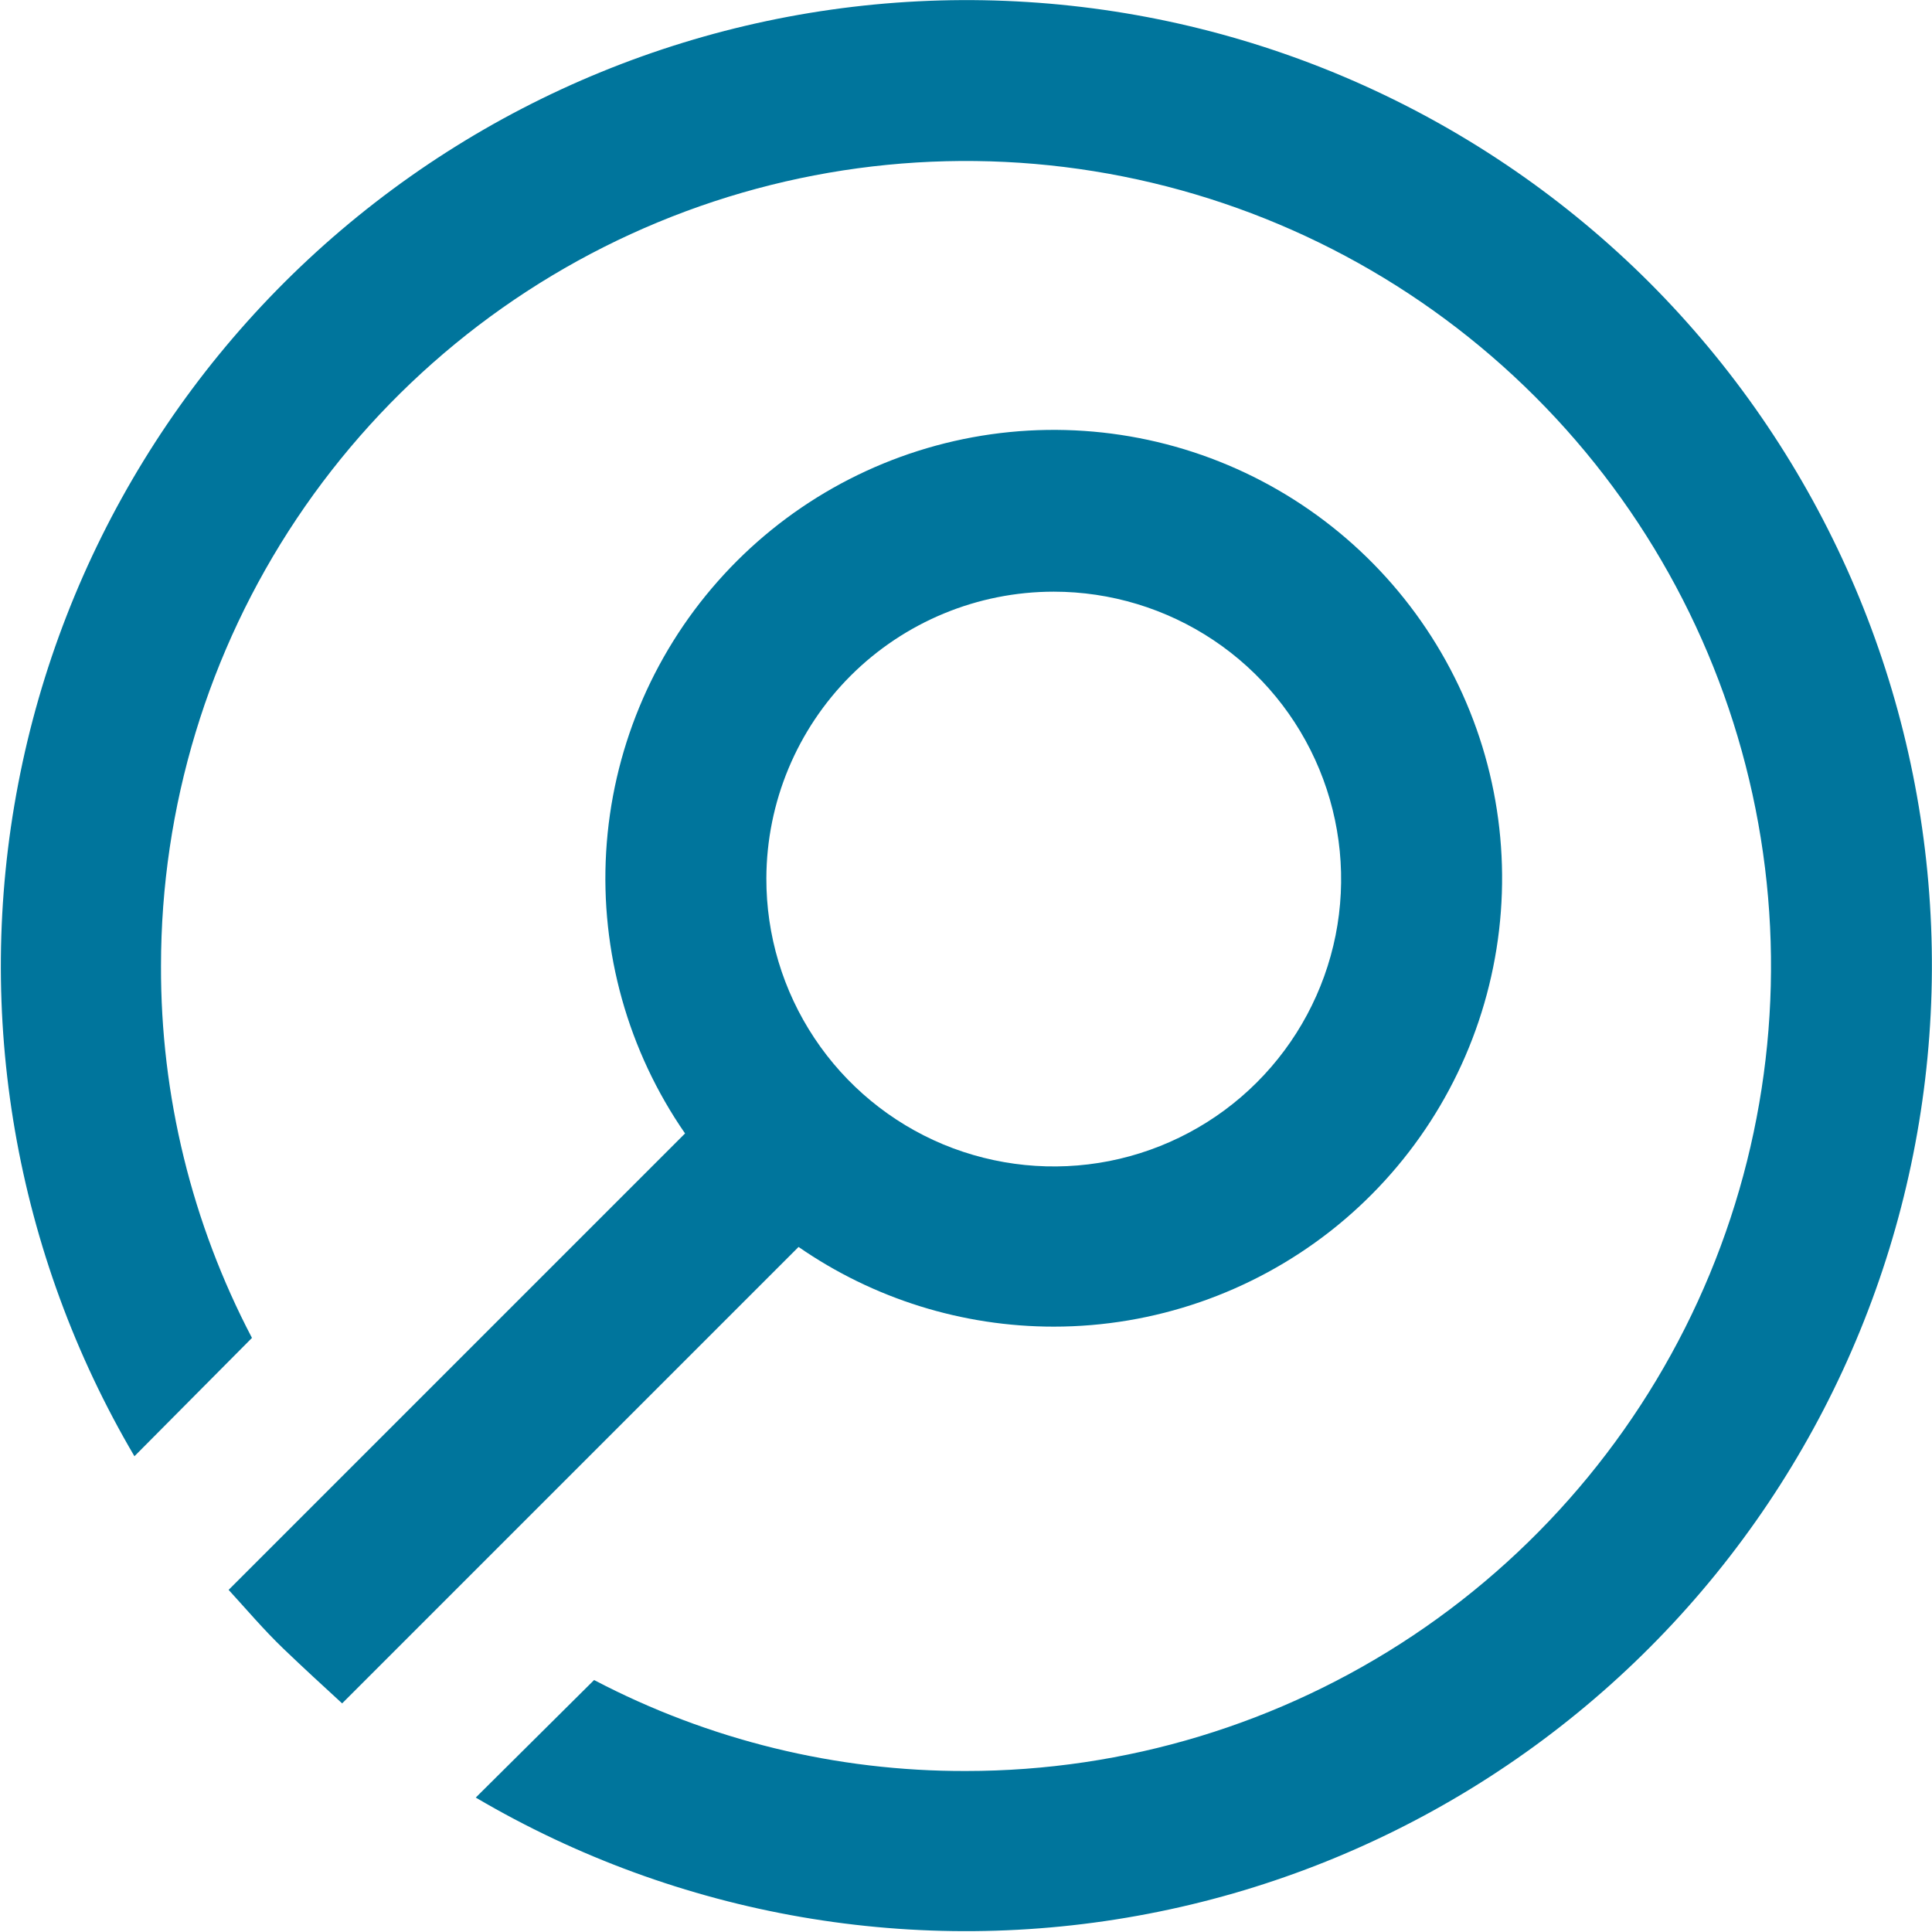
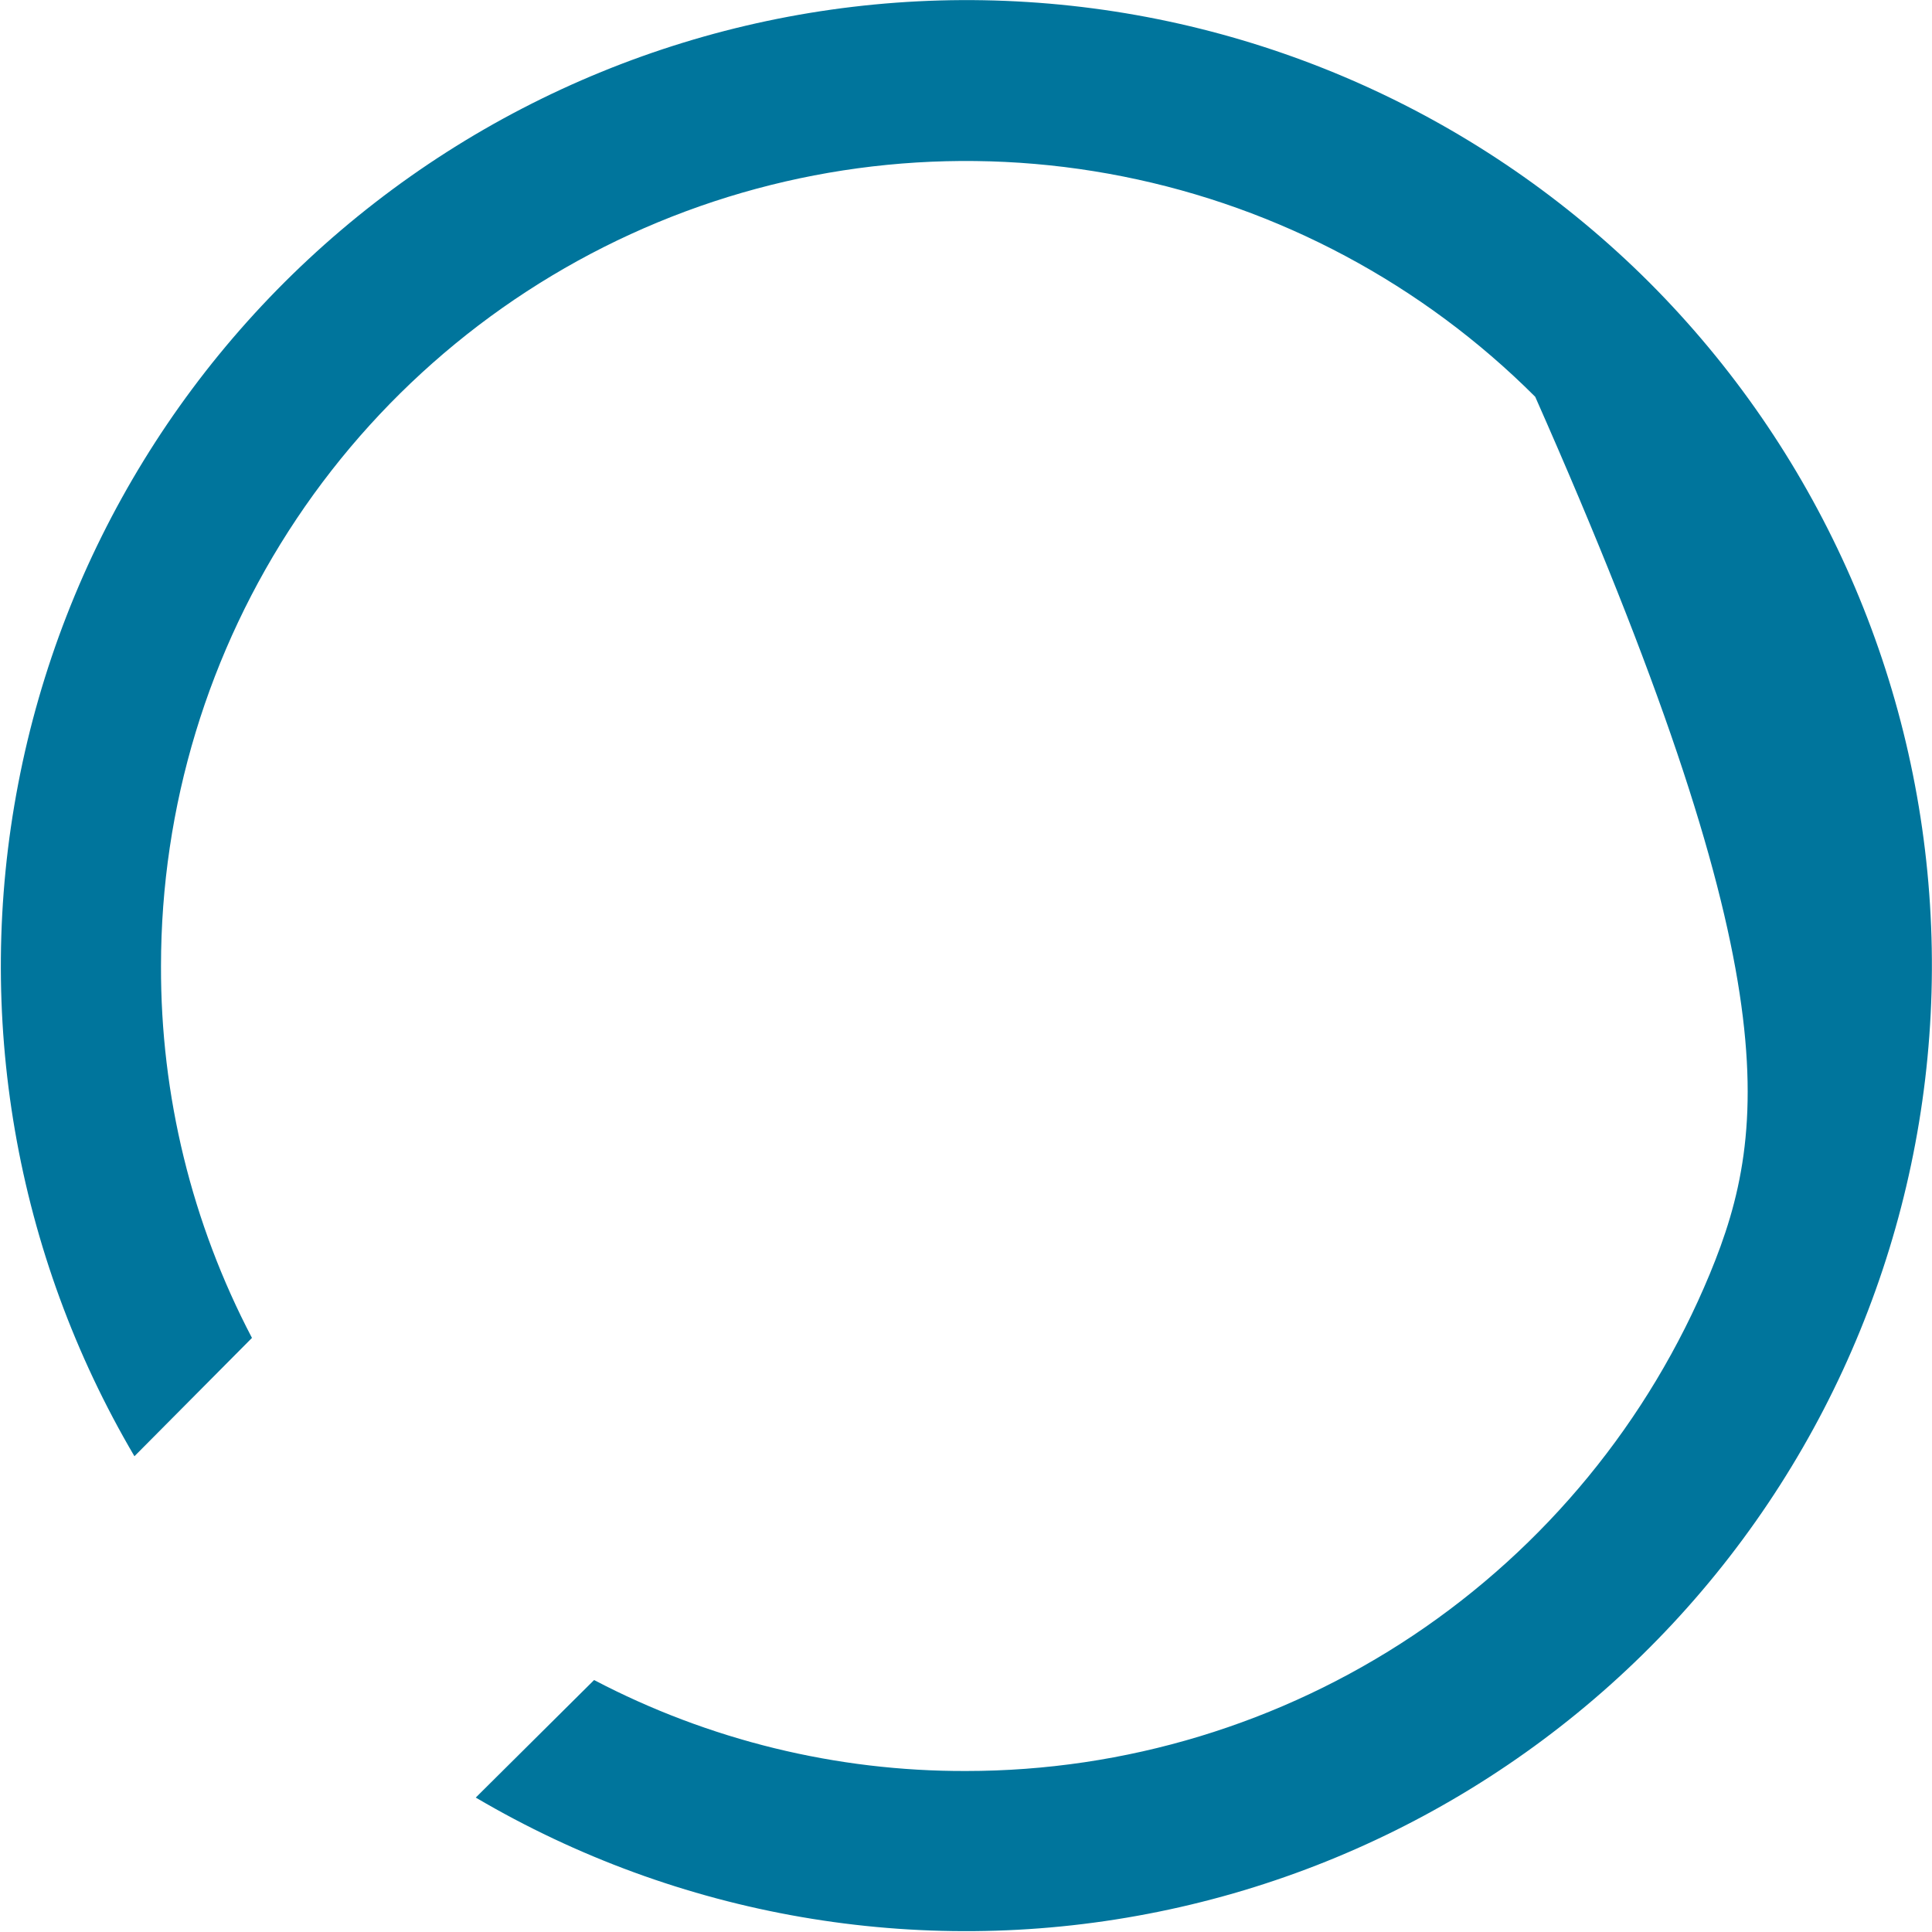
<svg xmlns="http://www.w3.org/2000/svg" width="24" height="24" viewBox="0 0 24 24" fill="none">
-   <path d="M13.09 16.48C14.336 16.48 15.545 16.062 16.526 15.294C17.506 14.526 18.201 13.451 18.498 12.241C18.796 11.032 18.68 9.757 18.168 8.622C17.656 7.486 16.779 6.555 15.675 5.976C14.572 5.398 13.307 5.207 12.082 5.432C10.856 5.658 9.742 6.287 8.917 7.221C8.092 8.154 7.604 9.337 7.53 10.58C7.456 11.823 7.801 13.056 8.51 14.08L2.84 19.75C3.06 19.99 3.28 20.25 3.52 20.48C3.76 20.71 4.01 20.94 4.25 21.16L9.92 15.49C10.851 16.135 11.957 16.48 13.09 16.48V16.48ZM13.09 7.35C13.796 7.35 14.487 7.56 15.074 7.952C15.662 8.345 16.119 8.903 16.389 9.556C16.659 10.209 16.729 10.928 16.591 11.62C16.452 12.313 16.111 12.949 15.611 13.448C15.111 13.947 14.473 14.286 13.78 14.423C13.087 14.559 12.369 14.487 11.717 14.216C11.065 13.944 10.508 13.485 10.117 12.896C9.726 12.308 9.518 11.617 9.52 10.91C9.523 9.965 9.9 9.06 10.569 8.392C11.238 7.725 12.145 7.35 13.09 7.35V7.35Z" fill="#00759C" />
-   <path d="M20.49 3.51C18.424 1.447 15.677 0.208 12.763 0.025C9.85 -0.159 6.969 0.727 4.661 2.515C2.353 4.303 0.776 6.871 0.226 9.738C-0.325 12.605 0.189 15.574 1.67 18.09L3.13 16.62C2.383 15.195 1.995 13.609 2 12C2 10.022 2.586 8.089 3.685 6.444C4.784 4.8 6.346 3.518 8.173 2.761C10 2.004 12.011 1.806 13.951 2.192C15.891 2.578 17.672 3.53 19.071 4.929C20.47 6.328 21.422 8.109 21.808 10.049C22.194 11.989 21.996 14 21.239 15.827C20.482 17.654 19.2 19.216 17.556 20.315C15.911 21.414 13.978 22 12 22C10.391 22.005 8.805 21.617 7.38 20.87L5.91 22.33C8.426 23.811 11.395 24.325 14.262 23.774C17.129 23.224 19.697 21.647 21.485 19.339C23.273 17.031 24.159 14.15 23.975 11.237C23.792 8.323 22.553 5.576 20.49 3.51V3.51Z" fill="#00759C" />
+   <path d="M20.49 3.51C18.424 1.447 15.677 0.208 12.763 0.025C9.85 -0.159 6.969 0.727 4.661 2.515C2.353 4.303 0.776 6.871 0.226 9.738C-0.325 12.605 0.189 15.574 1.67 18.09L3.13 16.62C2.383 15.195 1.995 13.609 2 12C2 10.022 2.586 8.089 3.685 6.444C4.784 4.8 6.346 3.518 8.173 2.761C10 2.004 12.011 1.806 13.951 2.192C15.891 2.578 17.672 3.53 19.071 4.929C22.194 11.989 21.996 14 21.239 15.827C20.482 17.654 19.2 19.216 17.556 20.315C15.911 21.414 13.978 22 12 22C10.391 22.005 8.805 21.617 7.38 20.87L5.91 22.33C8.426 23.811 11.395 24.325 14.262 23.774C17.129 23.224 19.697 21.647 21.485 19.339C23.273 17.031 24.159 14.15 23.975 11.237C23.792 8.323 22.553 5.576 20.49 3.51V3.51Z" fill="#00759C" />
</svg>